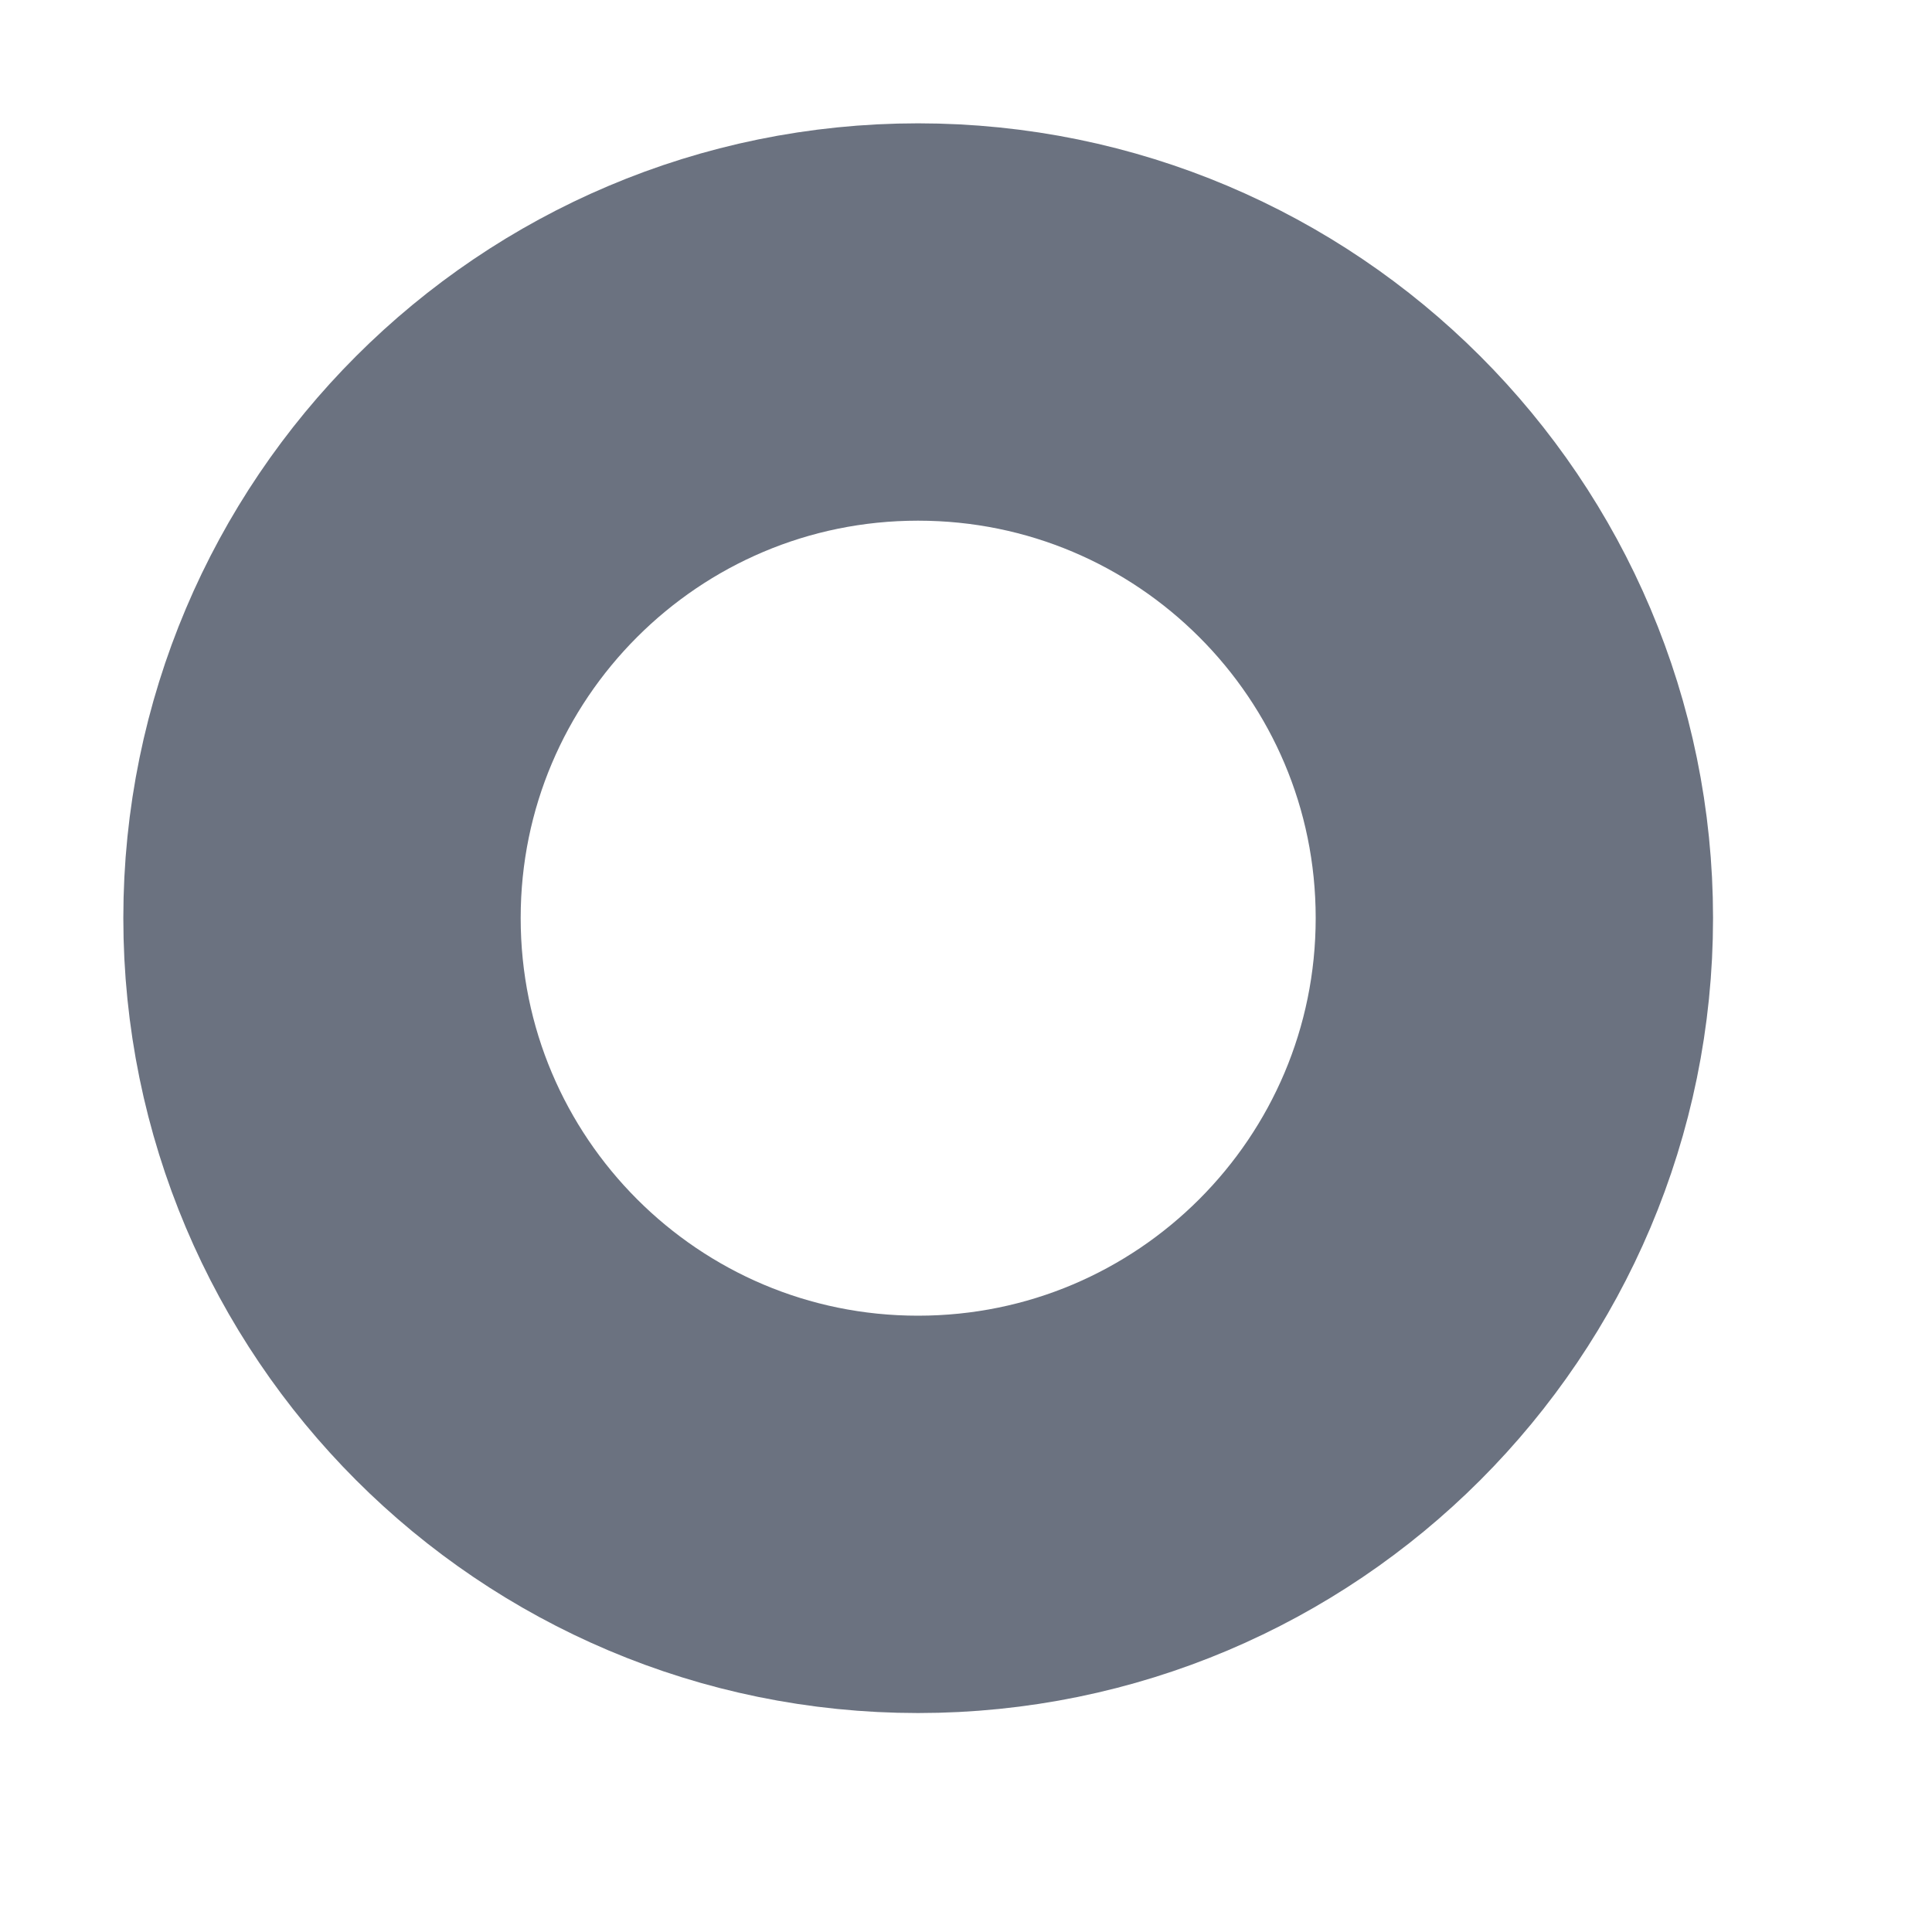
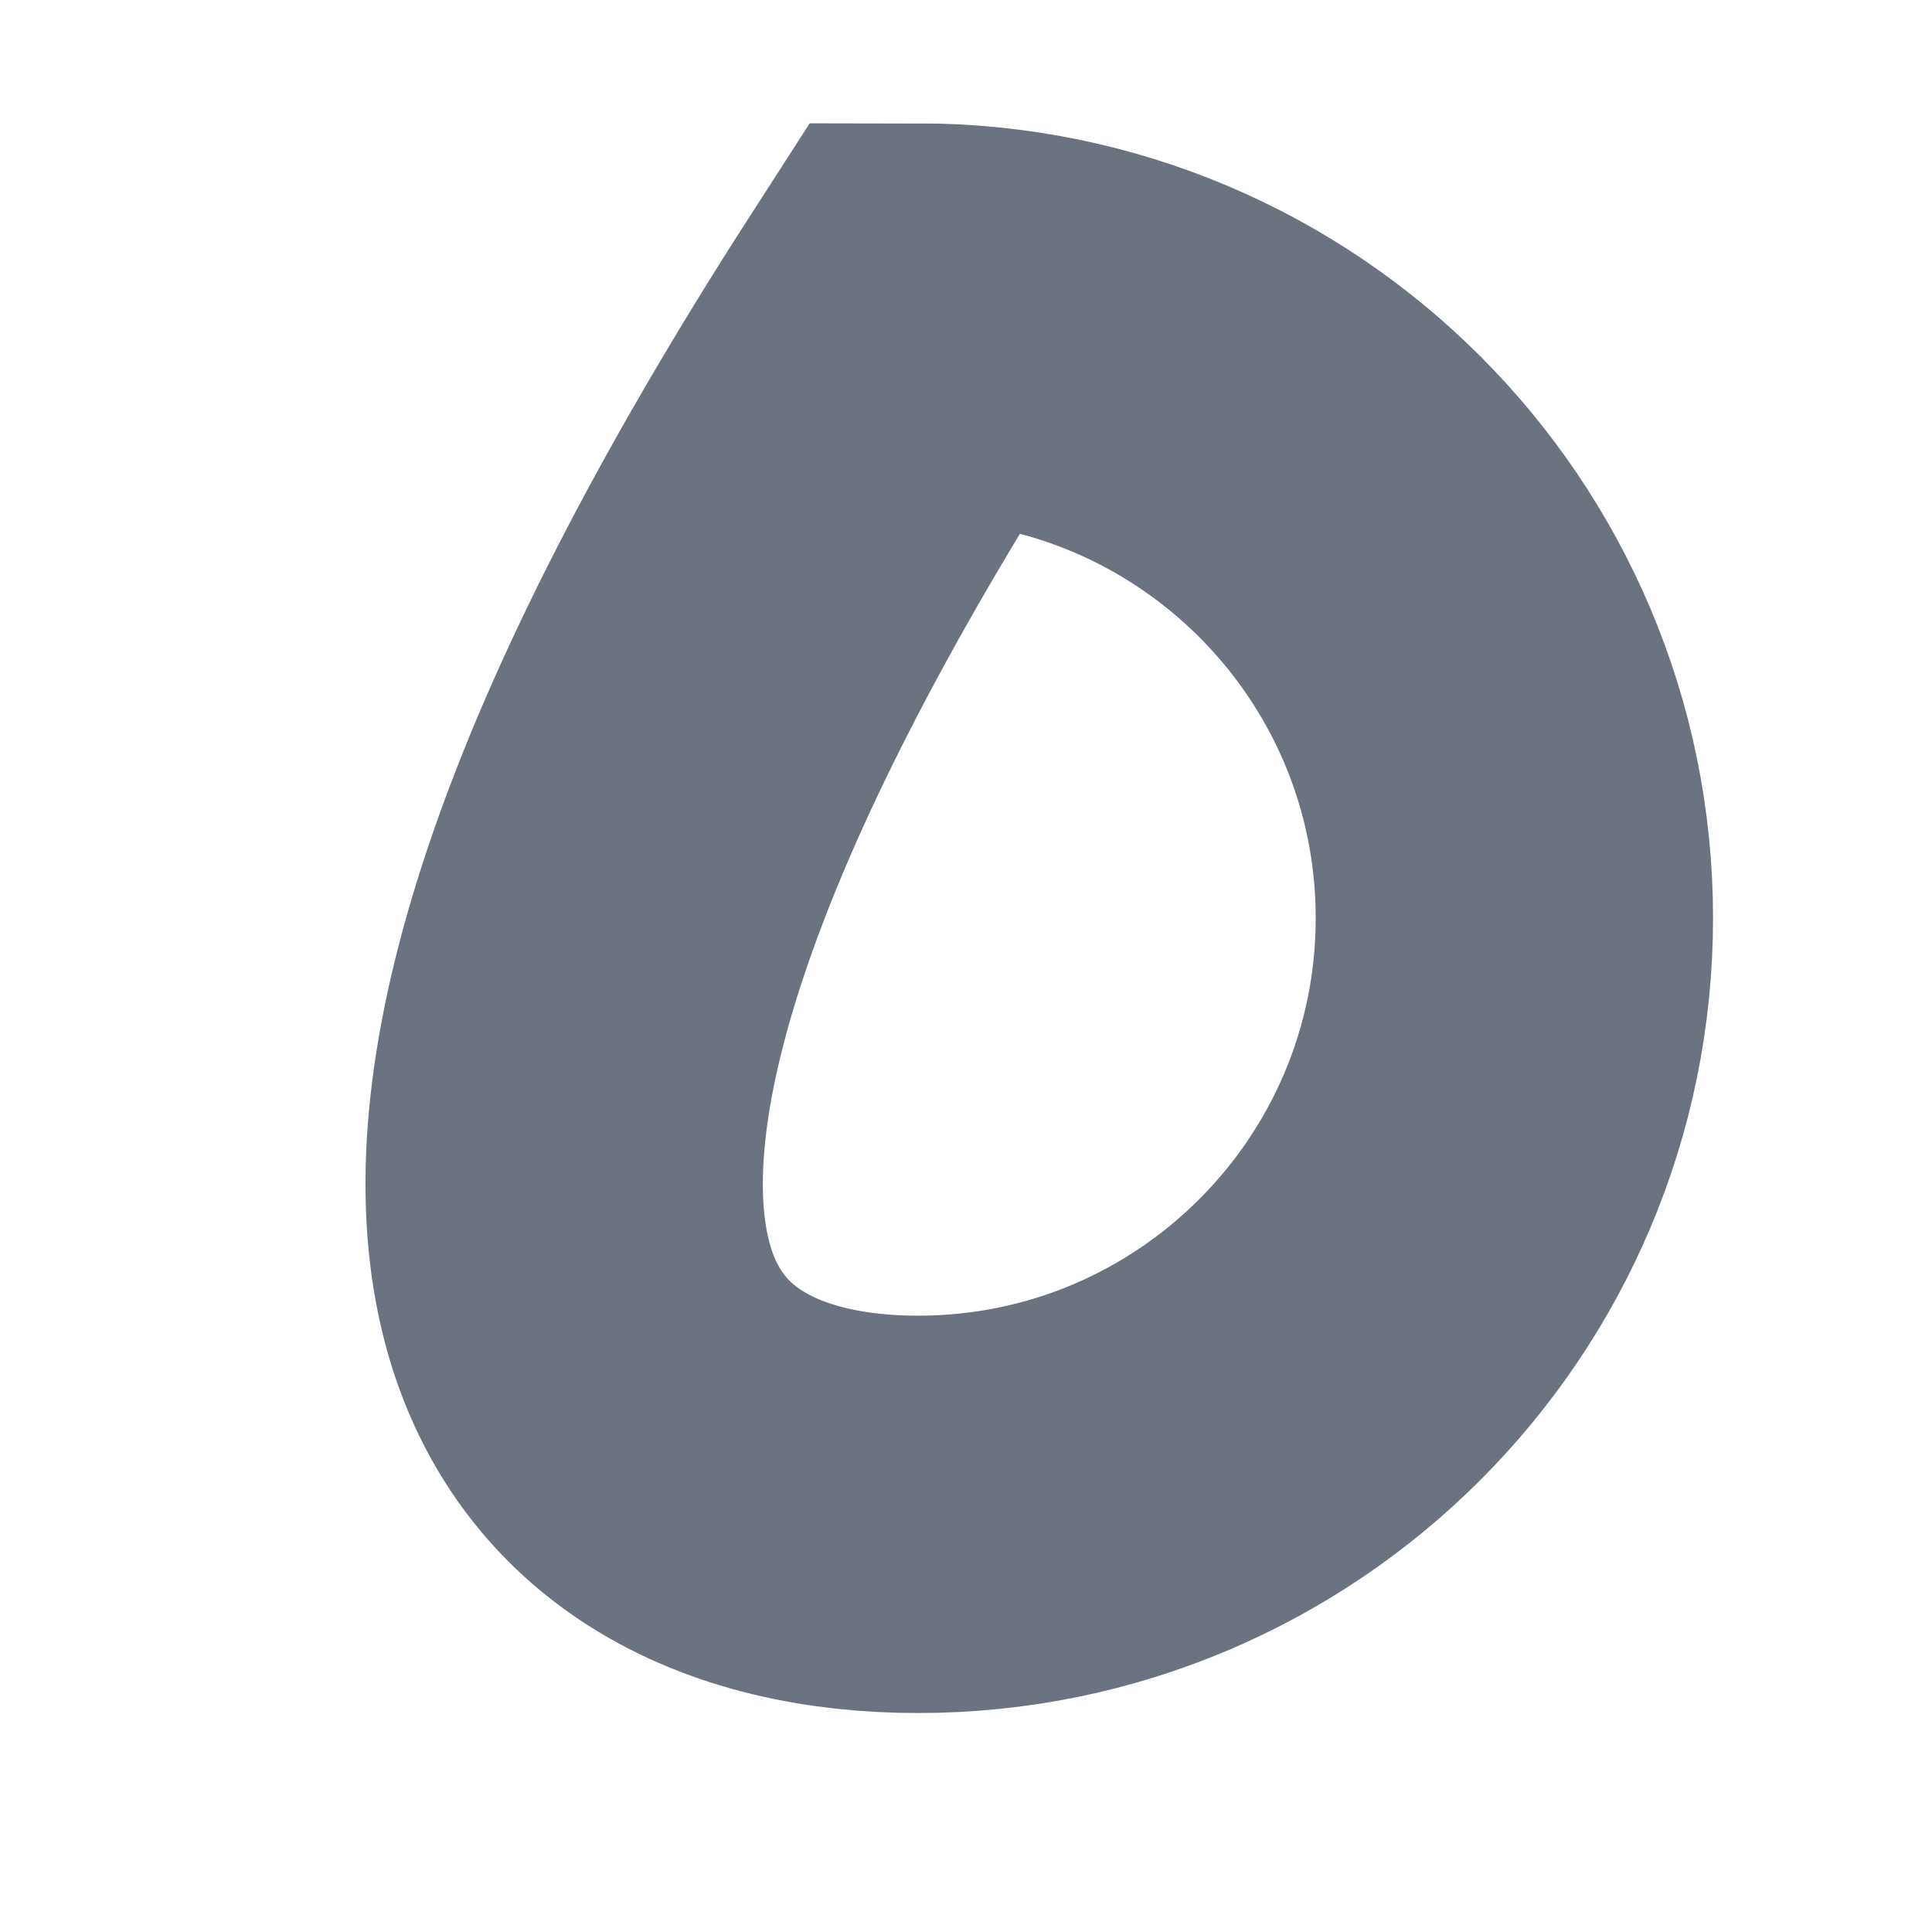
<svg xmlns="http://www.w3.org/2000/svg" fill="none" height="100%" overflow="visible" preserveAspectRatio="none" style="display: block;" viewBox="0 0 6 6" width="100%">
-   <path d="M2.851 4.703C3.874 4.703 4.703 3.874 4.703 2.851C4.703 1.829 3.874 1 2.851 1C1.829 1 1 1.829 1 2.851C1 3.874 1.829 4.703 2.851 4.703Z" id="Vector" stroke="#6B7280" stroke-linecap="round" stroke-width="1.234" />
+   <path d="M2.851 4.703C3.874 4.703 4.703 3.874 4.703 2.851C4.703 1.829 3.874 1 2.851 1C1 3.874 1.829 4.703 2.851 4.703Z" id="Vector" stroke="#6B7280" stroke-linecap="round" stroke-width="1.234" />
</svg>